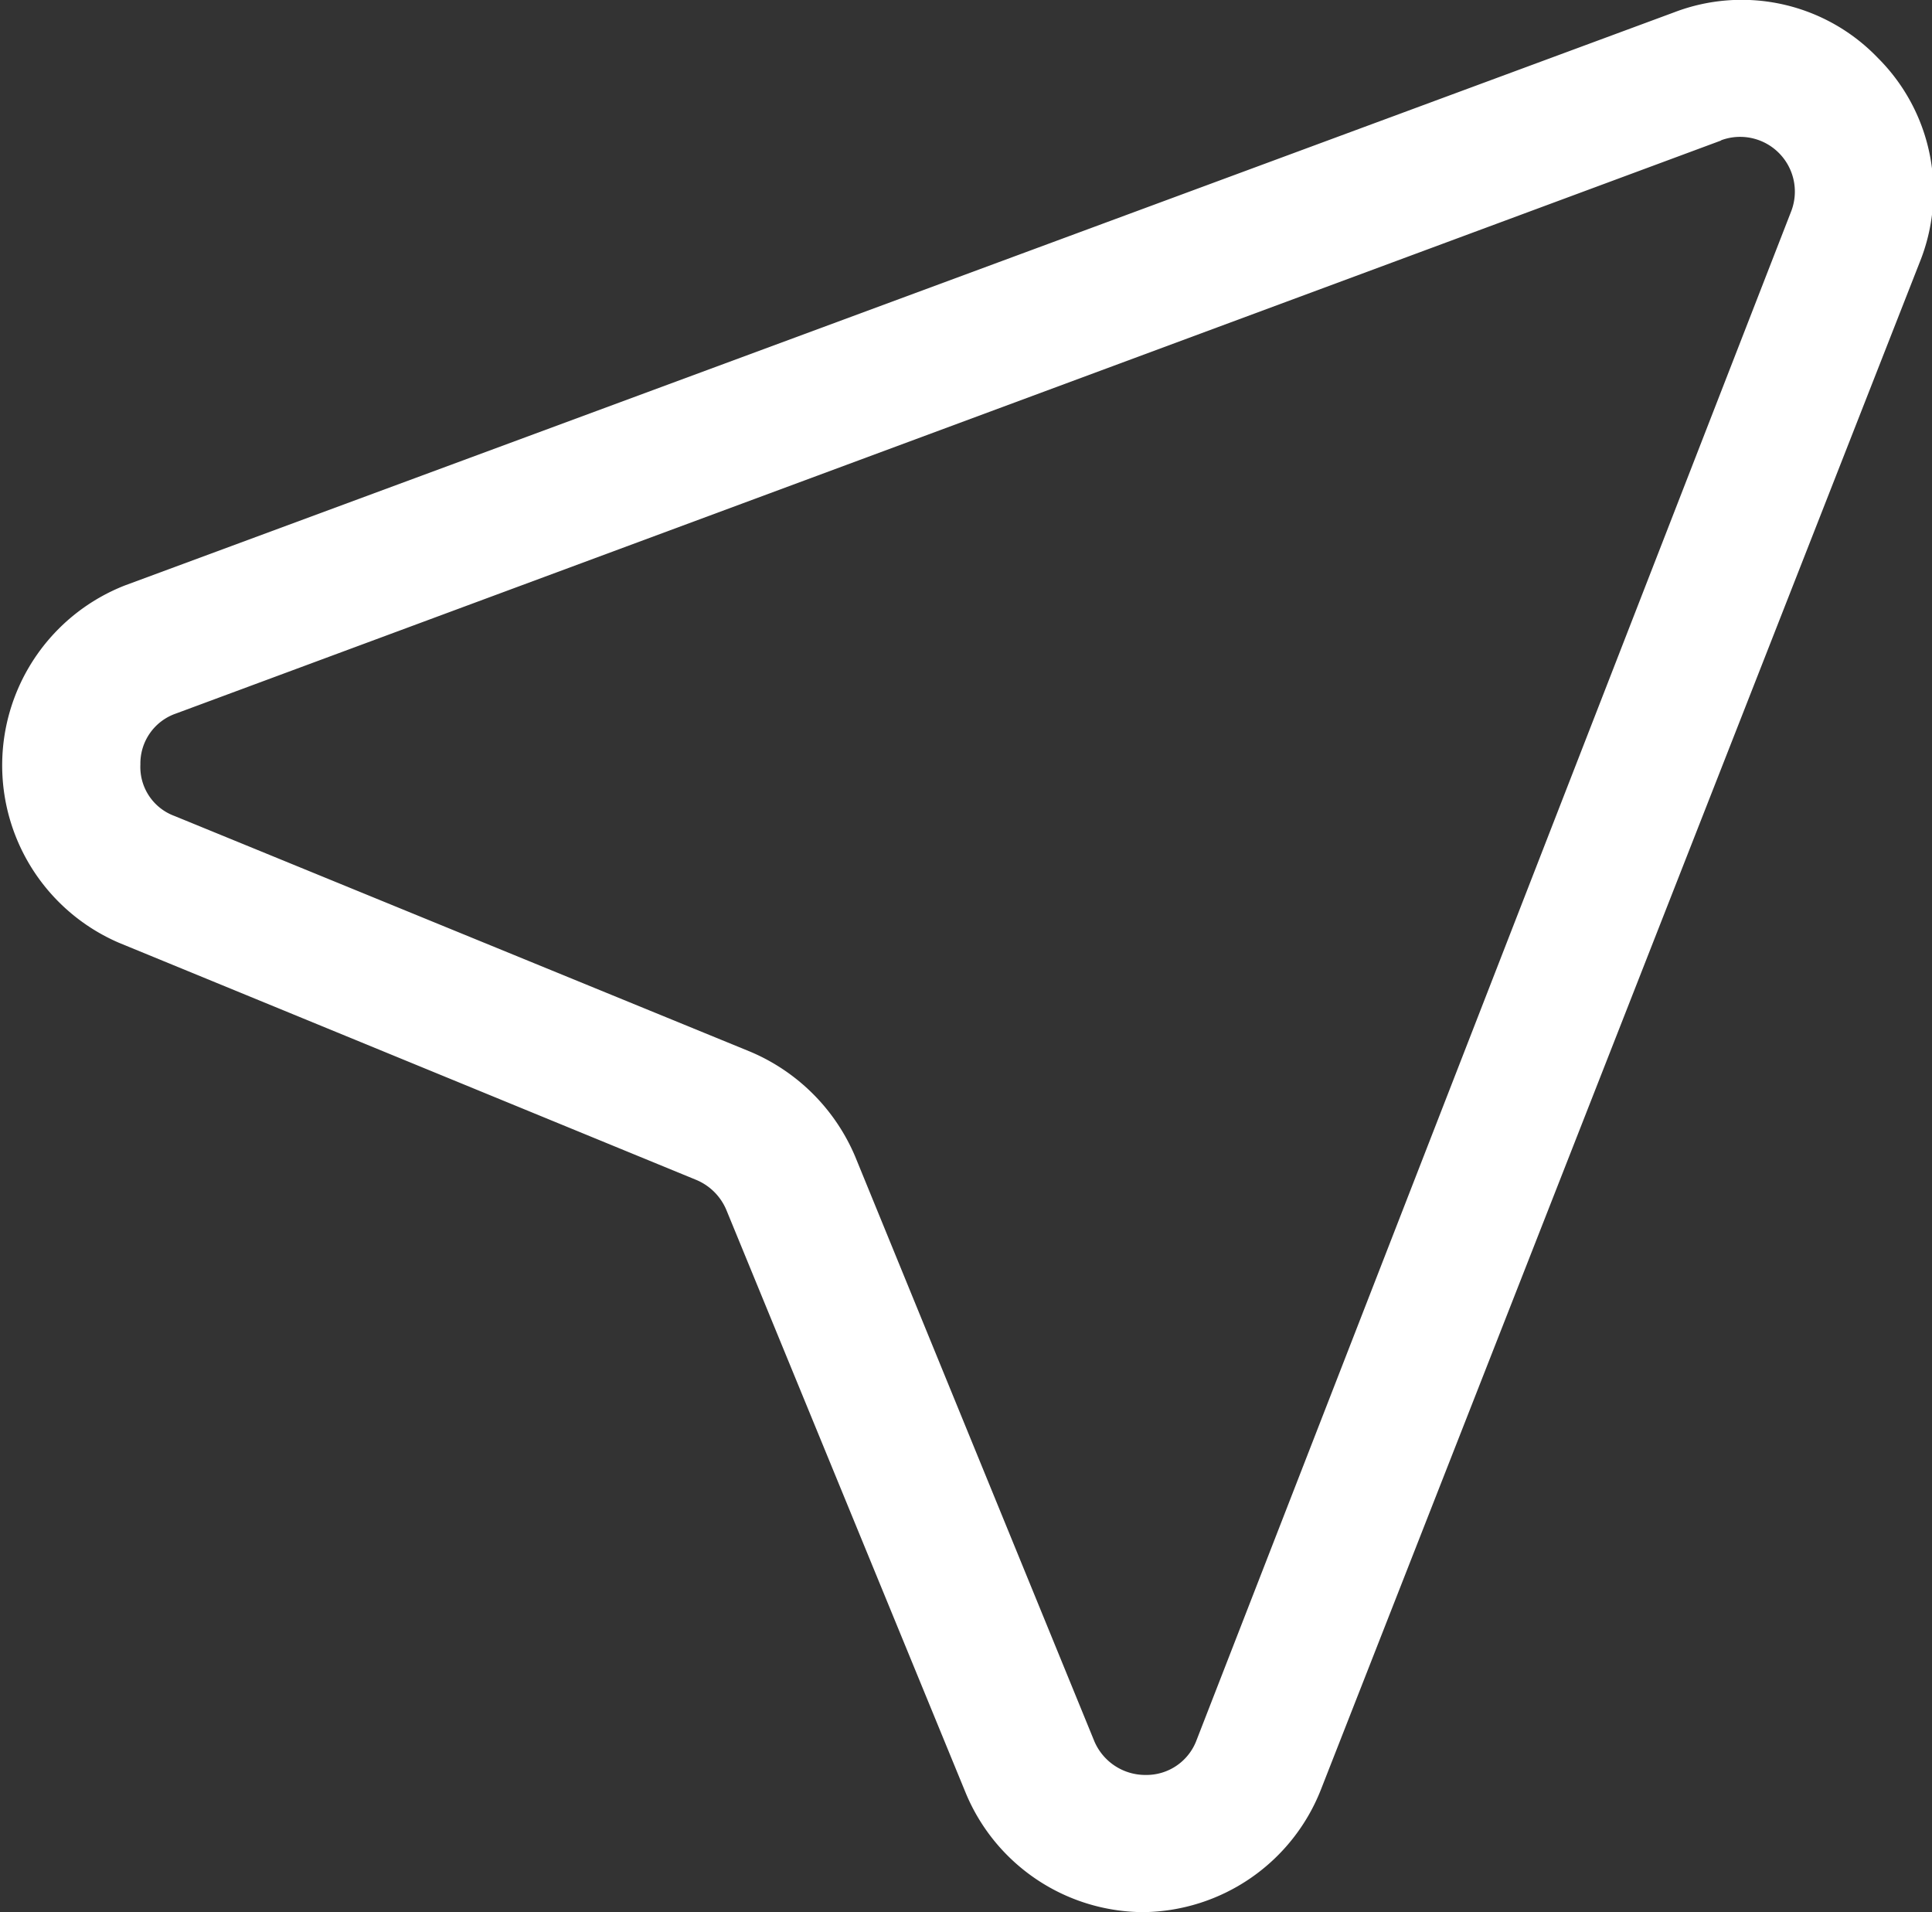
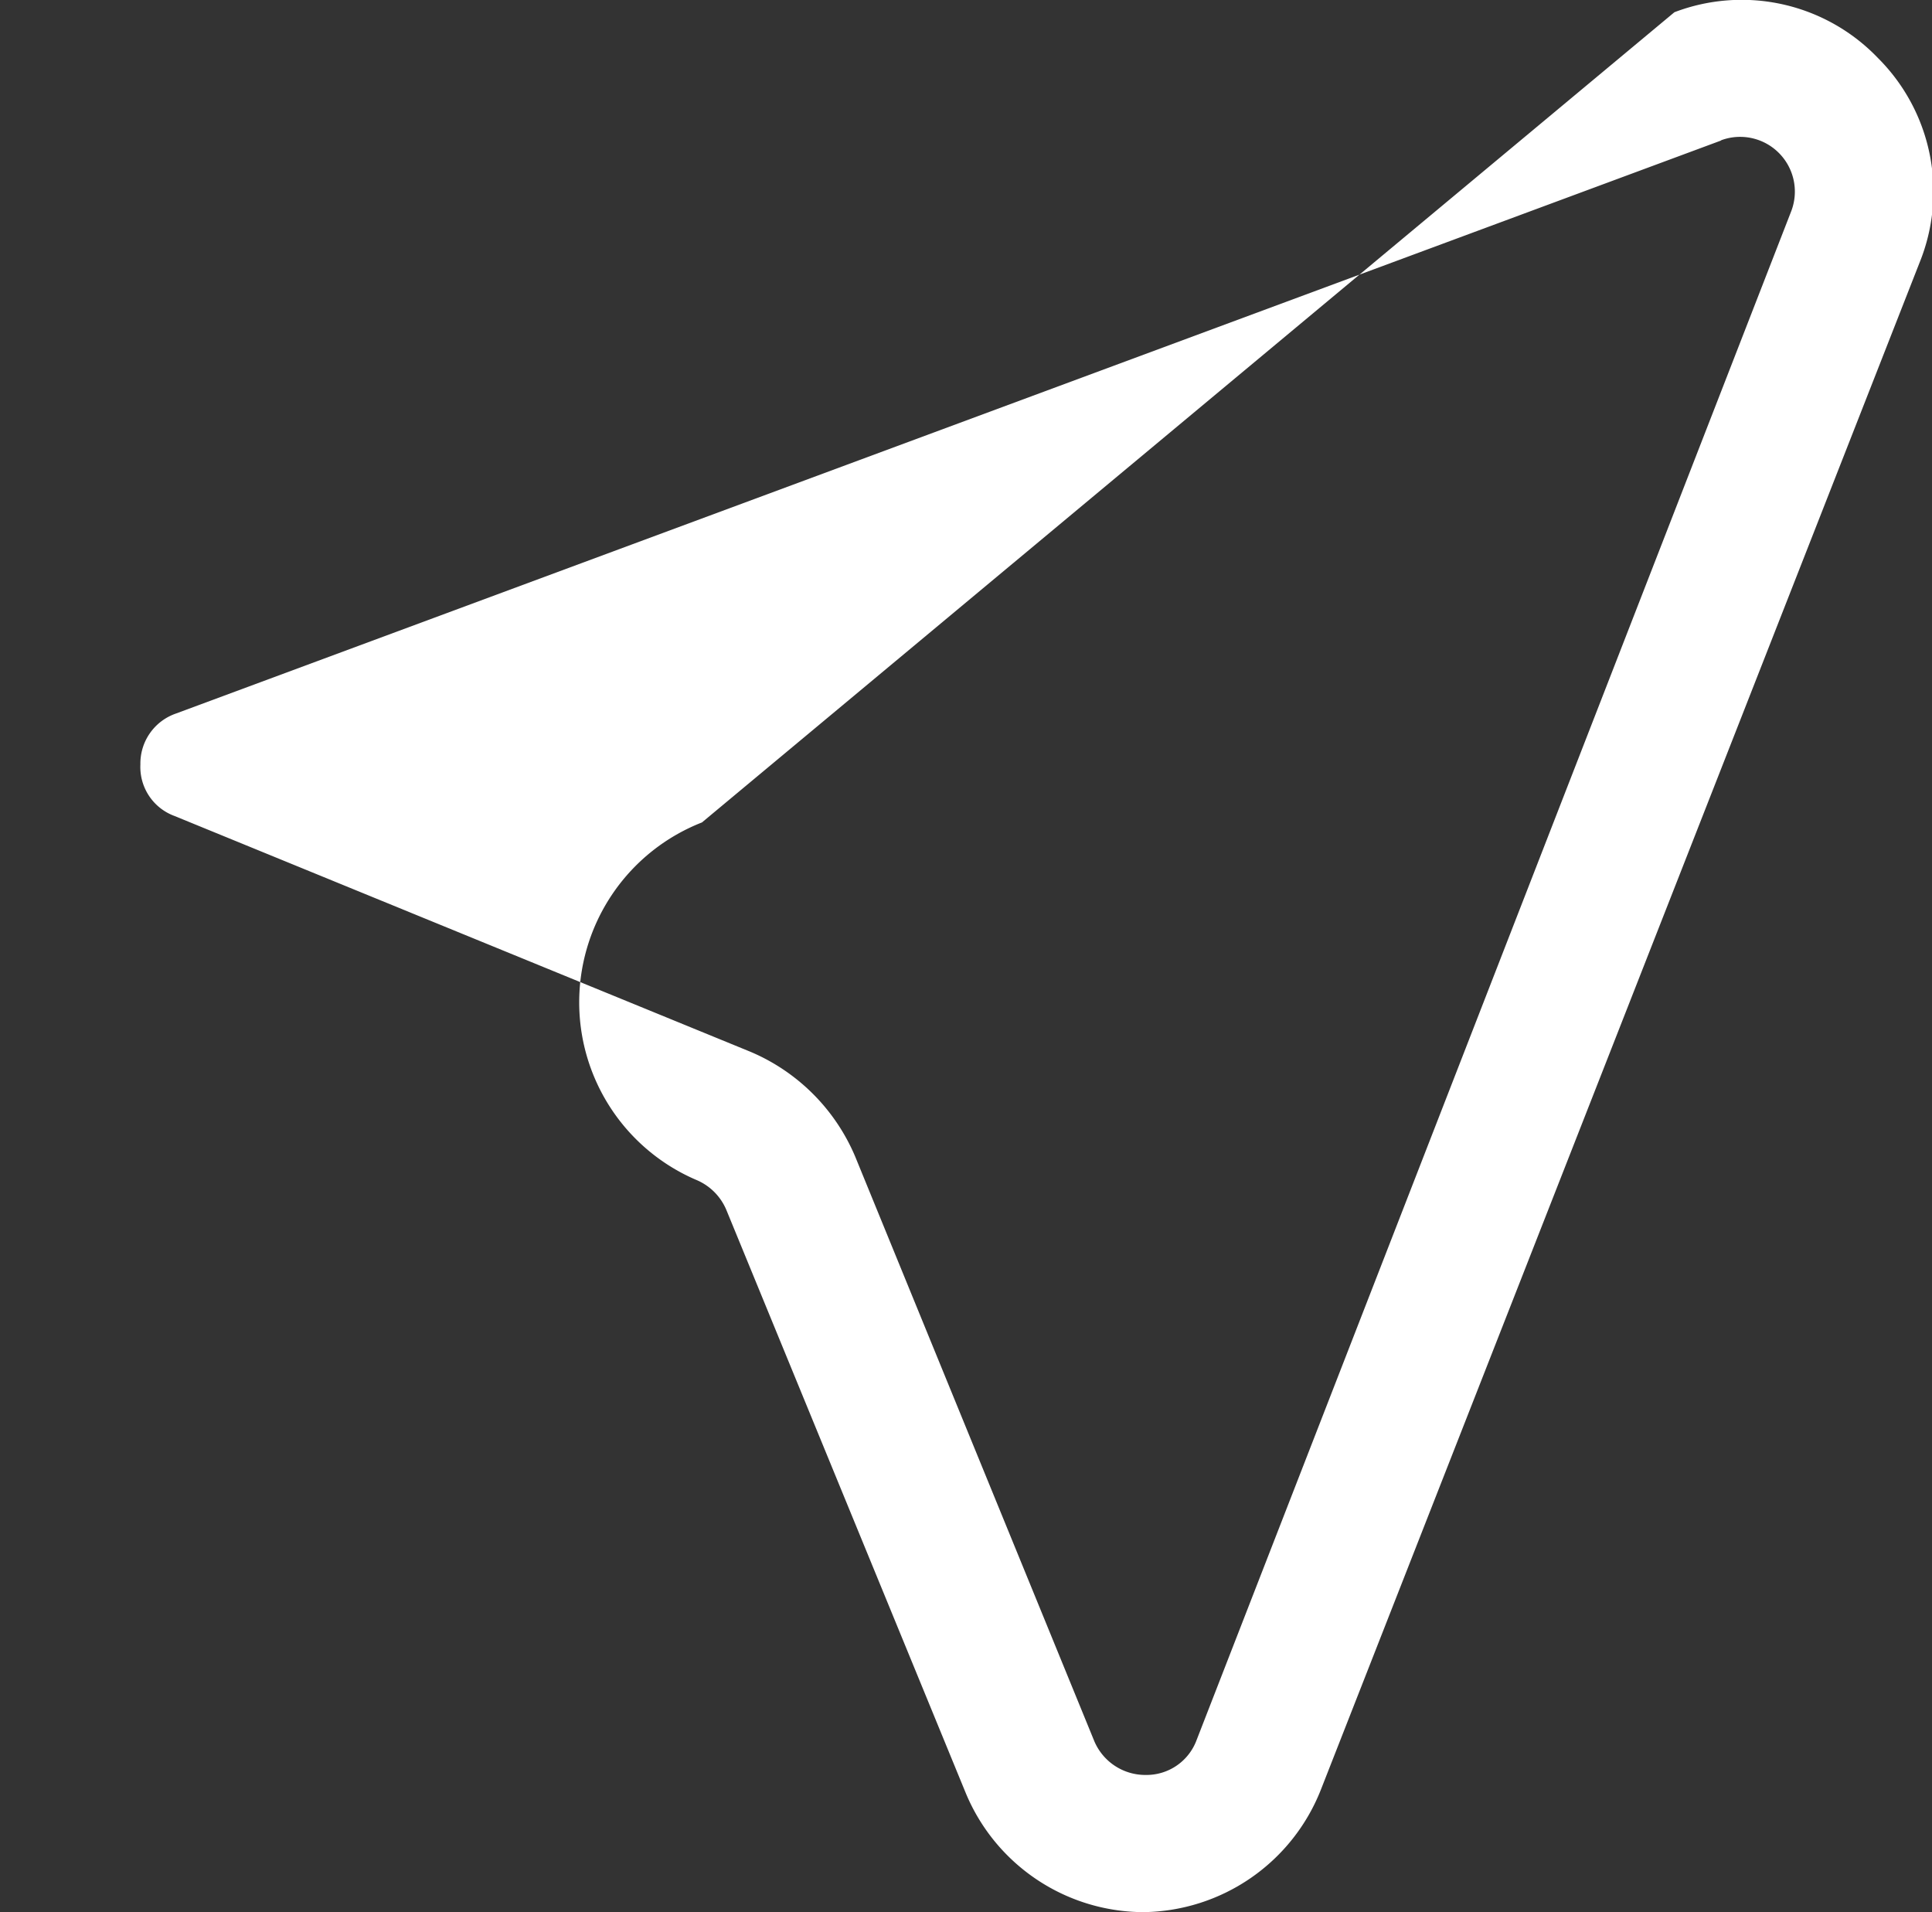
<svg xmlns="http://www.w3.org/2000/svg" id="Capa_1" data-name="Capa 1" viewBox="0 0 30 29.69">
  <rect x="0" y="0" width="30" height="29.69" fill="#333333" stroke="none" />
  <defs>
    <style>.cls-1{fill:#fff;}</style>
  </defs>
-   <path class="cls-1" d="M17.73,29.84A3,3,0,0,1,15,28l-3.72-9.06a.87.87,0,0,0-.47-.47L1.85,14.79a3,3,0,0,1,.09-5.55L26,.34a2.93,2.93,0,0,1,3.16.71,2.93,2.93,0,0,1,.65,3.17L20.51,27.94a3,3,0,0,1-2.75,1.9Zm9-27.51-24,8.9a.82.82,0,0,0-.55.79.81.81,0,0,0,.53.8l8.94,3.66a3.06,3.06,0,0,1,1.63,1.63l3.71,9.07a.86.86,0,0,0,.8.53.83.83,0,0,0,.79-.54L27.81,3.44a.85.85,0,0,0-1.09-1.11Z" transform="translate(0 -0.15)" />
+   <path class="cls-1" d="M17.73,29.84A3,3,0,0,1,15,28l-3.72-9.06a.87.87,0,0,0-.47-.47a3,3,0,0,1,.09-5.55L26,.34a2.93,2.93,0,0,1,3.16.71,2.93,2.93,0,0,1,.65,3.17L20.51,27.94a3,3,0,0,1-2.75,1.9Zm9-27.51-24,8.9a.82.82,0,0,0-.55.79.81.81,0,0,0,.53.8l8.94,3.66a3.06,3.06,0,0,1,1.63,1.63l3.71,9.07a.86.86,0,0,0,.8.53.83.83,0,0,0,.79-.54L27.81,3.44a.85.85,0,0,0-1.09-1.11Z" transform="translate(0 -0.15)" />
</svg>